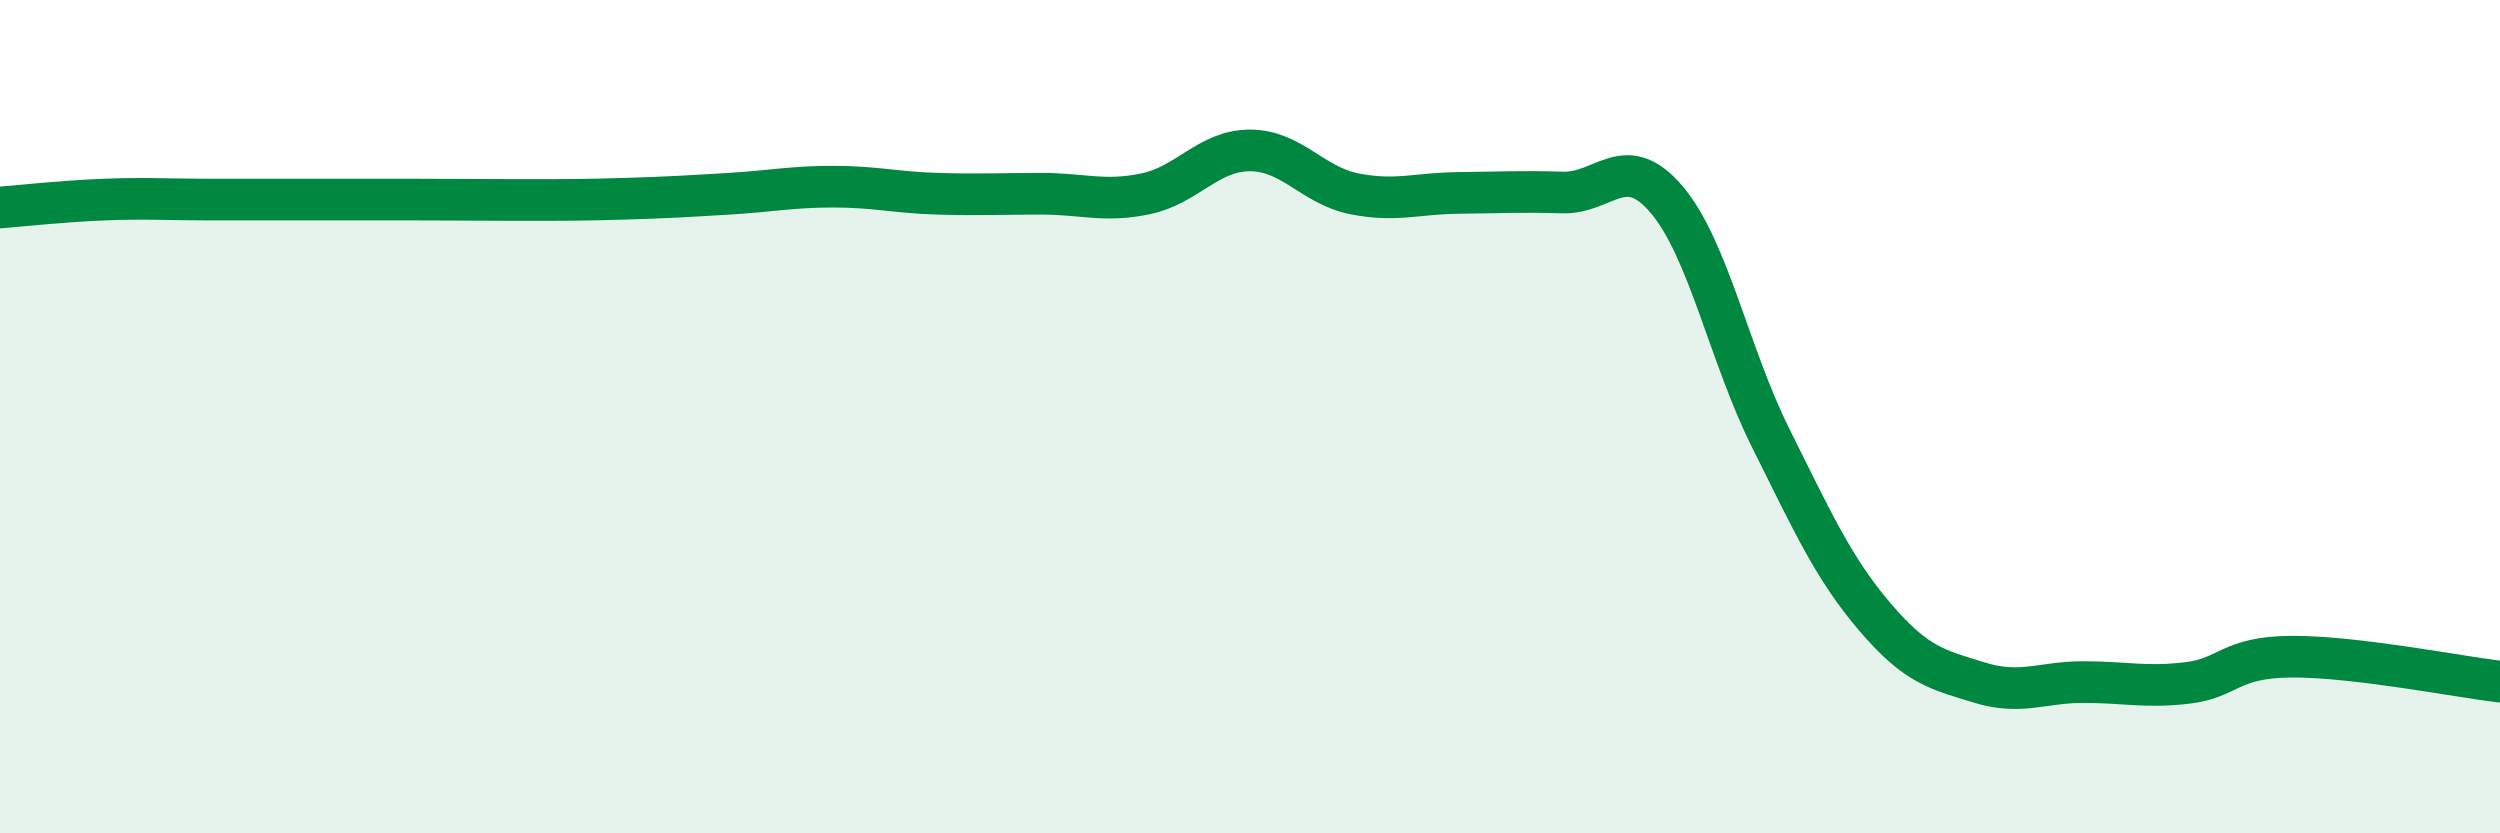
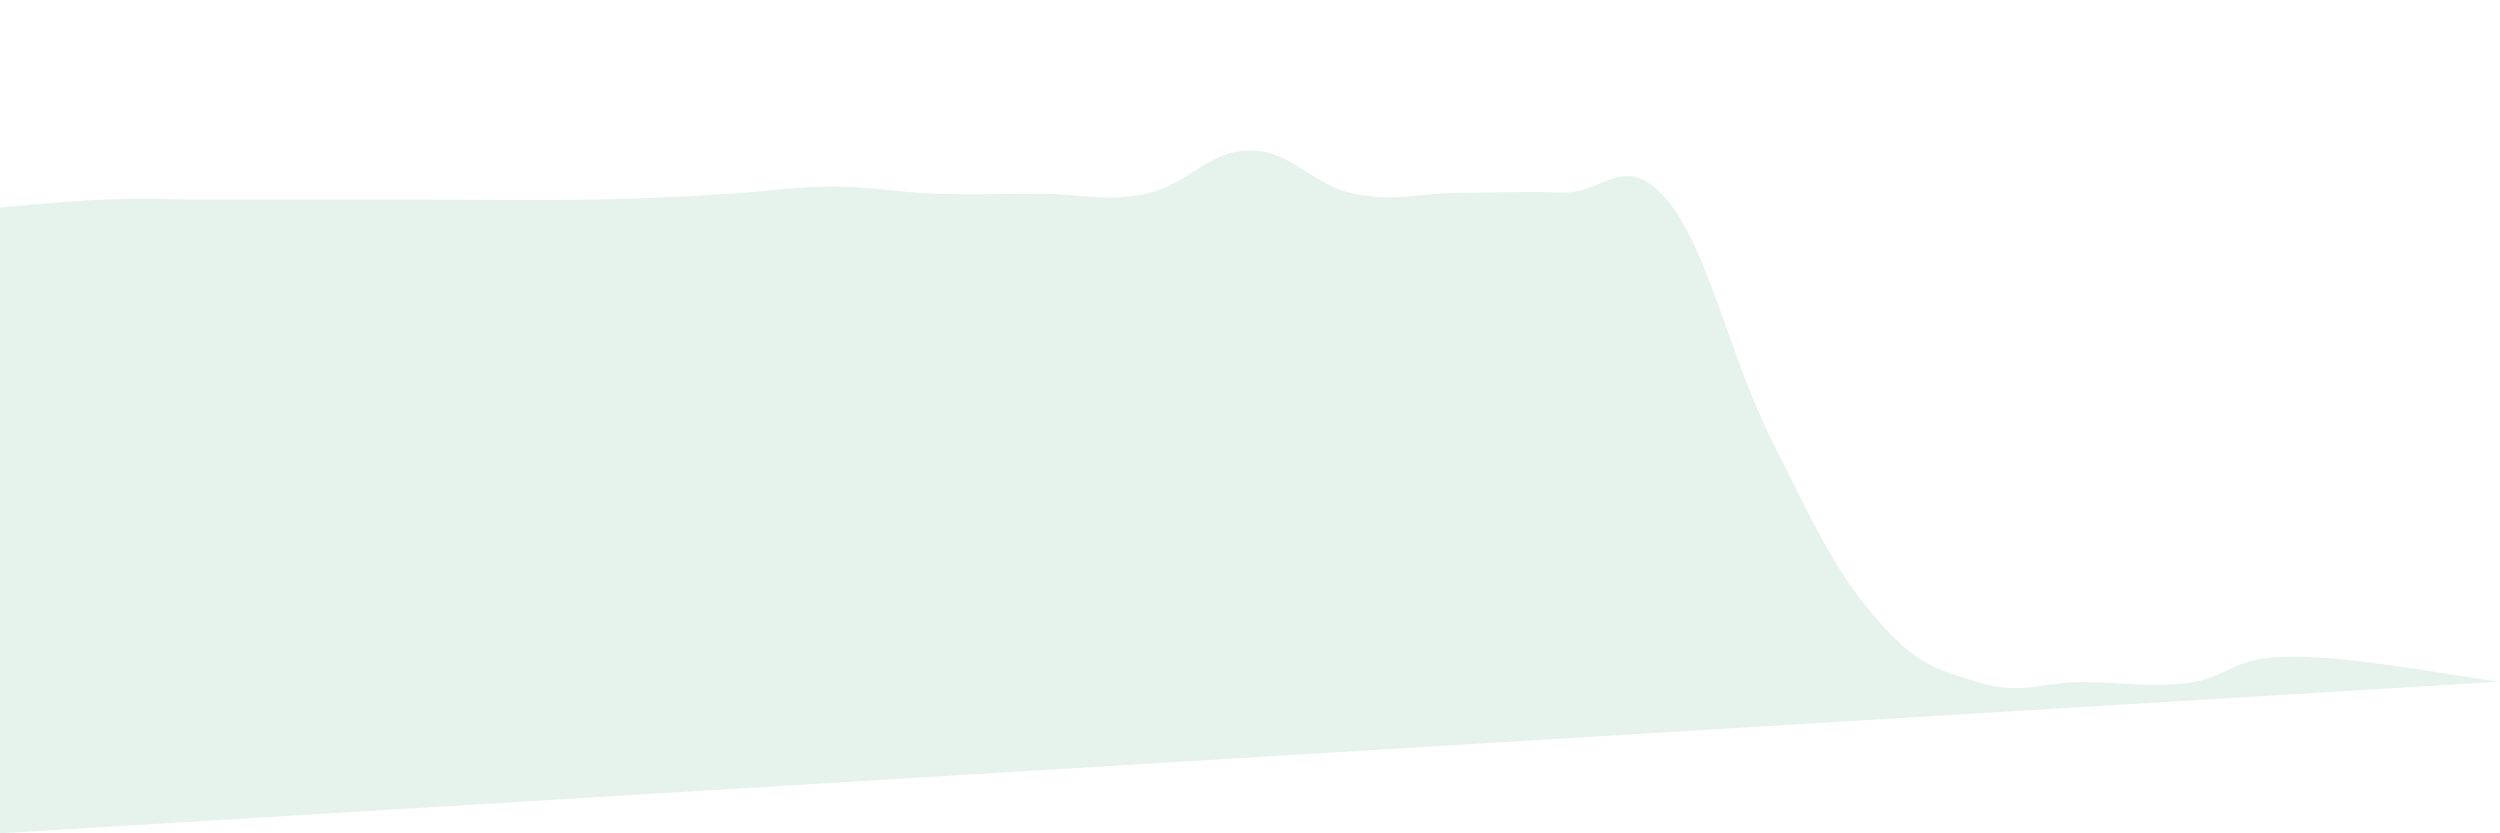
<svg xmlns="http://www.w3.org/2000/svg" width="60" height="20" viewBox="0 0 60 20">
-   <path d="M 0,4.98 C 0.5,4.94 1.5,4.83 2.5,4.79 C 3.5,4.75 4,4.79 5,4.79 C 6,4.79 6.5,4.79 7.5,4.79 C 8.5,4.79 9,4.79 10,4.79 C 11,4.79 11.5,4.8 12.5,4.8 C 13.5,4.8 14,4.8 15,4.77 C 16,4.74 16.5,4.71 17.5,4.65 C 18.5,4.59 19,4.48 20,4.48 C 21,4.48 21.5,4.62 22.5,4.65 C 23.5,4.68 24,4.65 25,4.65 C 26,4.65 26.5,4.86 27.5,4.65 C 28.5,4.44 29,3.61 30,3.61 C 31,3.61 31.5,4.45 32.5,4.65 C 33.5,4.85 34,4.64 35,4.63 C 36,4.62 36.5,4.59 37.5,4.62 C 38.5,4.65 39,3.61 40,4.79 C 41,5.97 41.5,8.52 42.5,10.52 C 43.5,12.52 44,13.64 45,14.81 C 46,15.98 46.5,16.07 47.5,16.38 C 48.5,16.69 49,16.37 50,16.37 C 51,16.37 51.5,16.51 52.5,16.39 C 53.5,16.27 53.5,15.77 55,15.76 C 56.5,15.75 59,16.24 60,16.36L60 20L0 20Z" fill="#008740" opacity="0.1" stroke-linecap="round" stroke-linejoin="round" />
-   <path d="M 0,4.98 C 0.5,4.94 1.5,4.83 2.5,4.79 C 3.5,4.75 4,4.79 5,4.79 C 6,4.79 6.5,4.79 7.5,4.79 C 8.5,4.79 9,4.79 10,4.79 C 11,4.79 11.5,4.8 12.5,4.8 C 13.5,4.8 14,4.8 15,4.77 C 16,4.74 16.5,4.71 17.5,4.65 C 18.5,4.59 19,4.48 20,4.48 C 21,4.48 21.5,4.62 22.5,4.65 C 23.5,4.68 24,4.65 25,4.65 C 26,4.65 26.5,4.86 27.5,4.65 C 28.5,4.44 29,3.61 30,3.61 C 31,3.61 31.5,4.45 32.5,4.65 C 33.5,4.85 34,4.64 35,4.63 C 36,4.62 36.5,4.59 37.5,4.62 C 38.5,4.65 39,3.61 40,4.79 C 41,5.97 41.5,8.52 42.5,10.52 C 43.5,12.52 44,13.64 45,14.81 C 46,15.98 46.5,16.07 47.5,16.38 C 48.5,16.69 49,16.37 50,16.37 C 51,16.37 51.5,16.51 52.5,16.39 C 53.5,16.27 53.5,15.77 55,15.76 C 56.5,15.75 59,16.24 60,16.36" stroke="#008740" stroke-width="1" fill="none" stroke-linecap="round" stroke-linejoin="round" />
+   <path d="M 0,4.98 C 0.5,4.94 1.5,4.83 2.5,4.79 C 3.5,4.75 4,4.79 5,4.79 C 6,4.79 6.5,4.79 7.5,4.79 C 8.5,4.79 9,4.79 10,4.79 C 11,4.79 11.5,4.8 12.5,4.8 C 13.5,4.8 14,4.8 15,4.77 C 16,4.74 16.5,4.71 17.5,4.65 C 18.5,4.59 19,4.48 20,4.48 C 21,4.48 21.5,4.62 22.5,4.65 C 23.5,4.68 24,4.65 25,4.65 C 26,4.65 26.5,4.86 27.5,4.65 C 28.5,4.44 29,3.61 30,3.61 C 31,3.61 31.5,4.45 32.5,4.65 C 33.5,4.85 34,4.64 35,4.63 C 36,4.62 36.5,4.59 37.5,4.62 C 38.5,4.65 39,3.61 40,4.79 C 41,5.97 41.5,8.52 42.5,10.52 C 43.5,12.52 44,13.64 45,14.81 C 46,15.98 46.5,16.07 47.5,16.38 C 48.5,16.69 49,16.37 50,16.37 C 51,16.37 51.5,16.51 52.5,16.39 C 53.5,16.27 53.5,15.77 55,15.76 C 56.5,15.75 59,16.24 60,16.36L0 20Z" fill="#008740" opacity="0.1" stroke-linecap="round" stroke-linejoin="round" />
</svg>